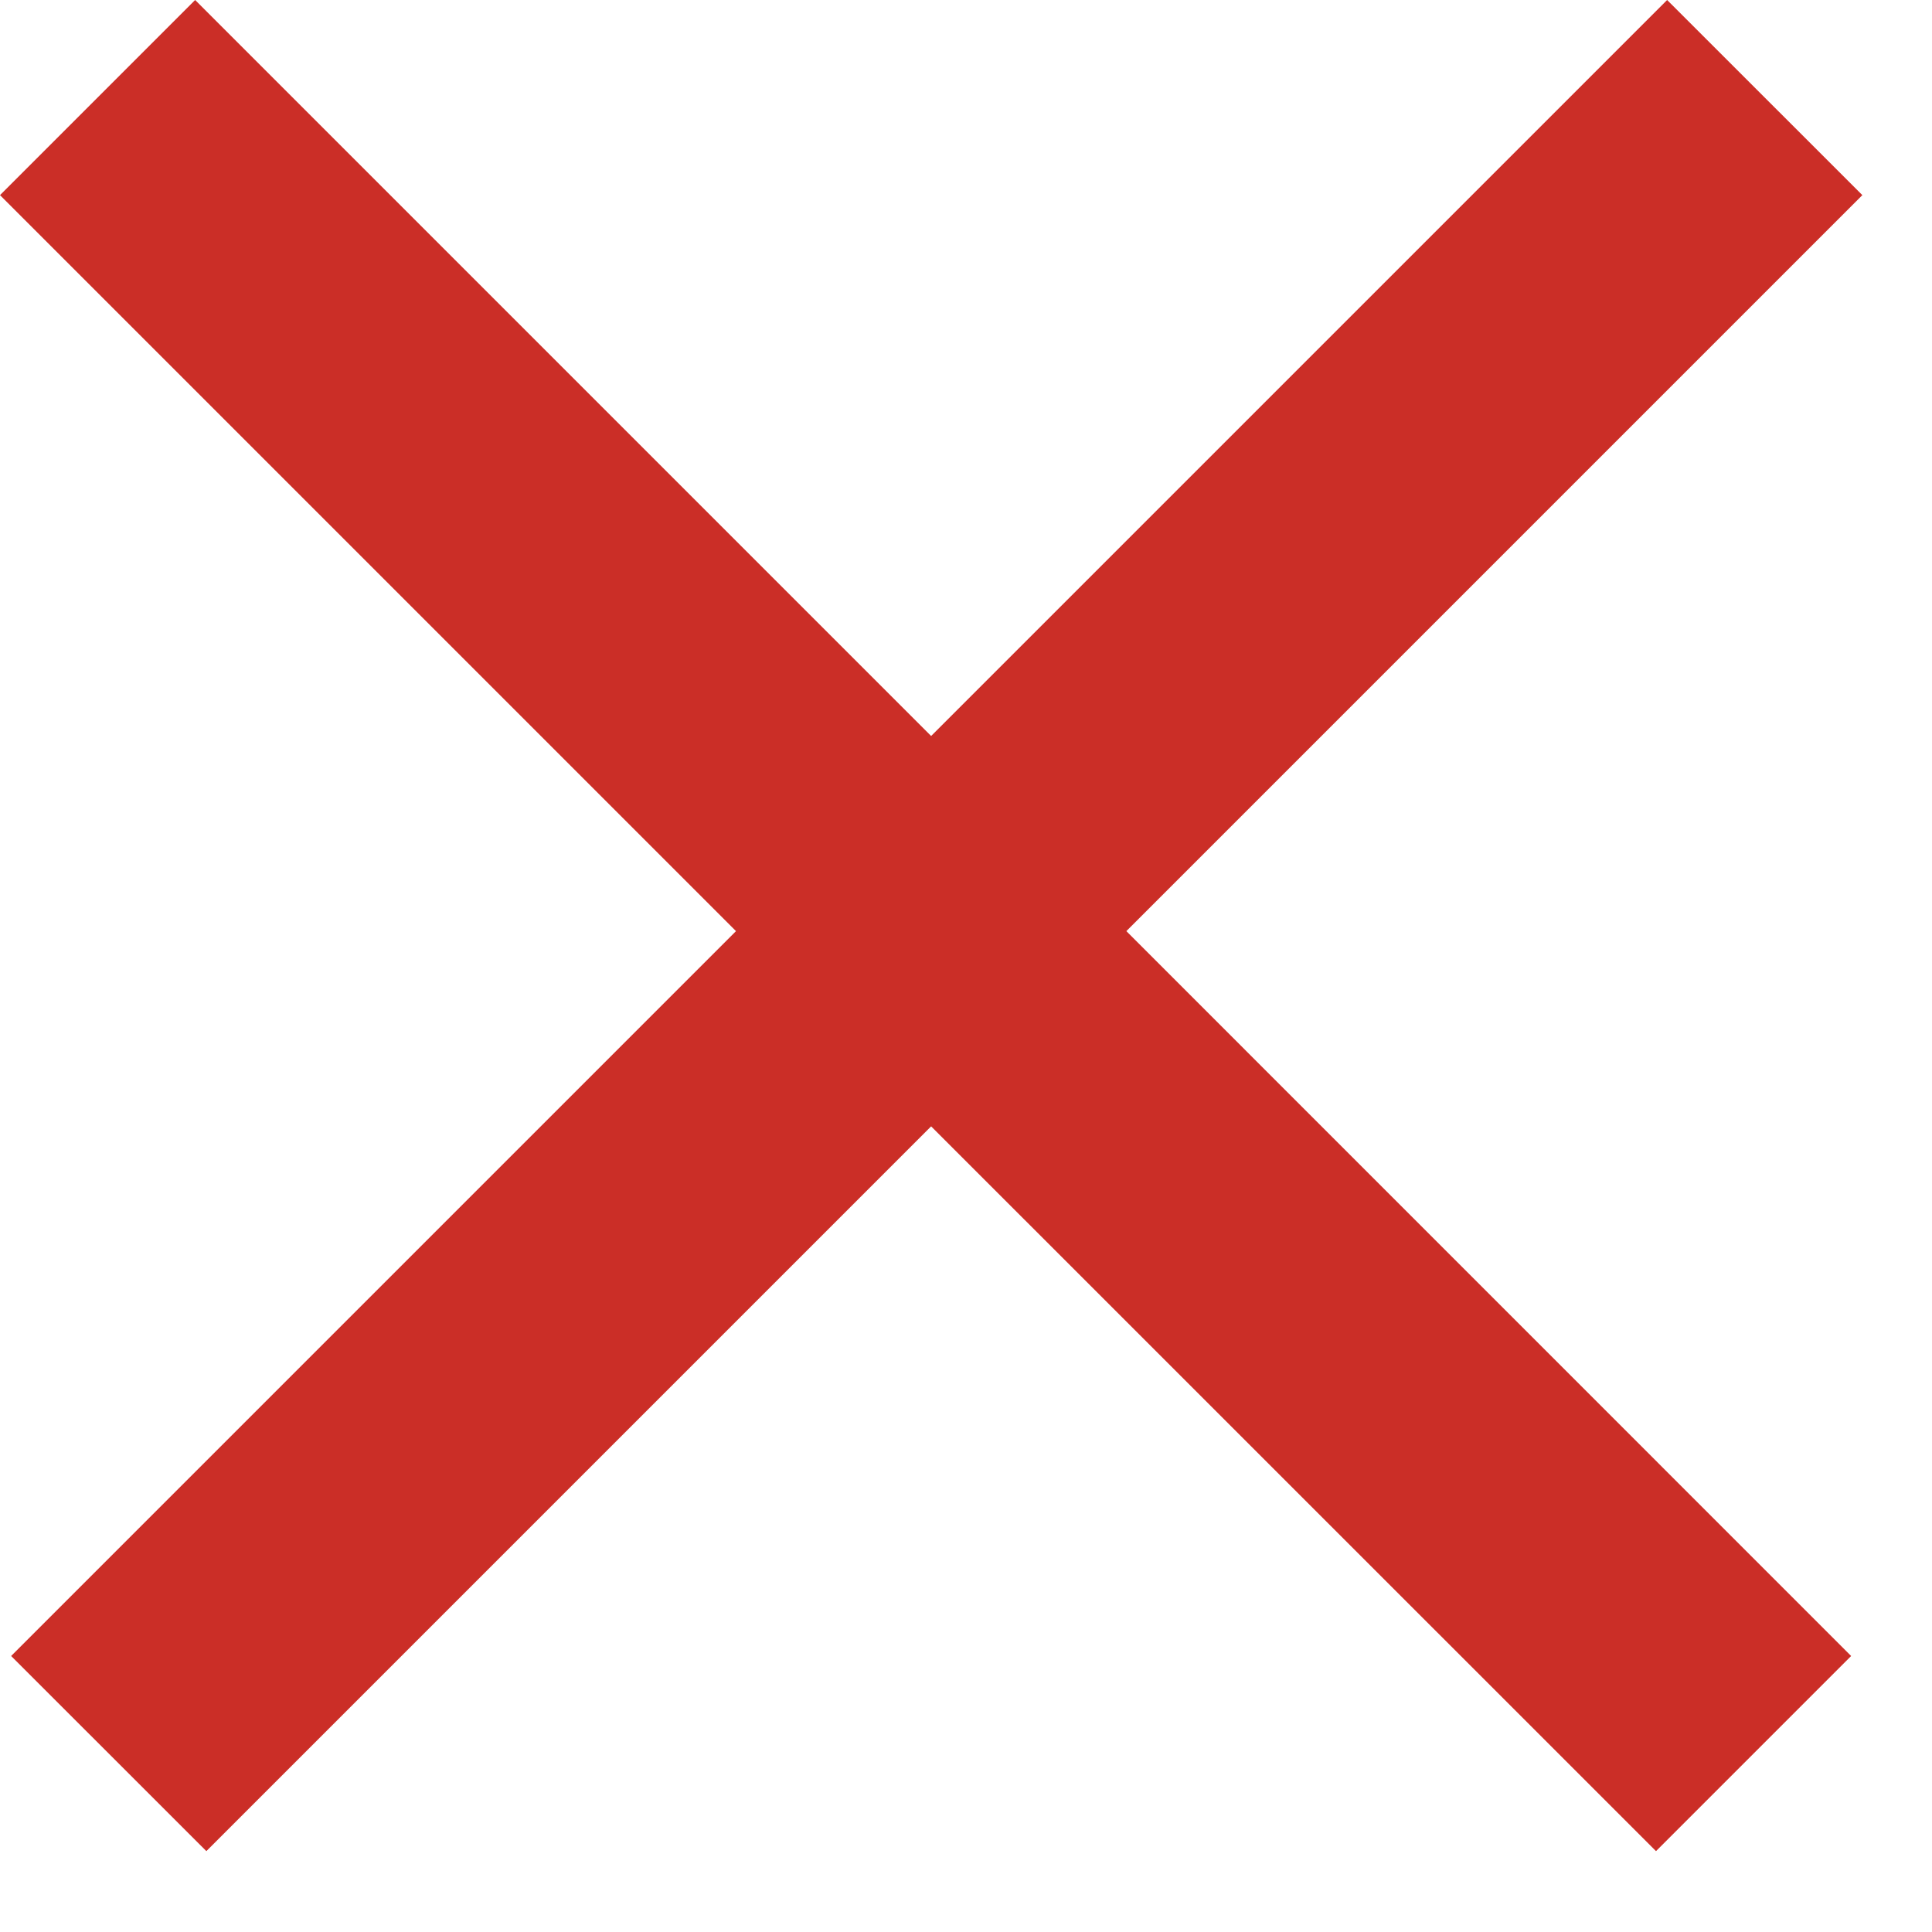
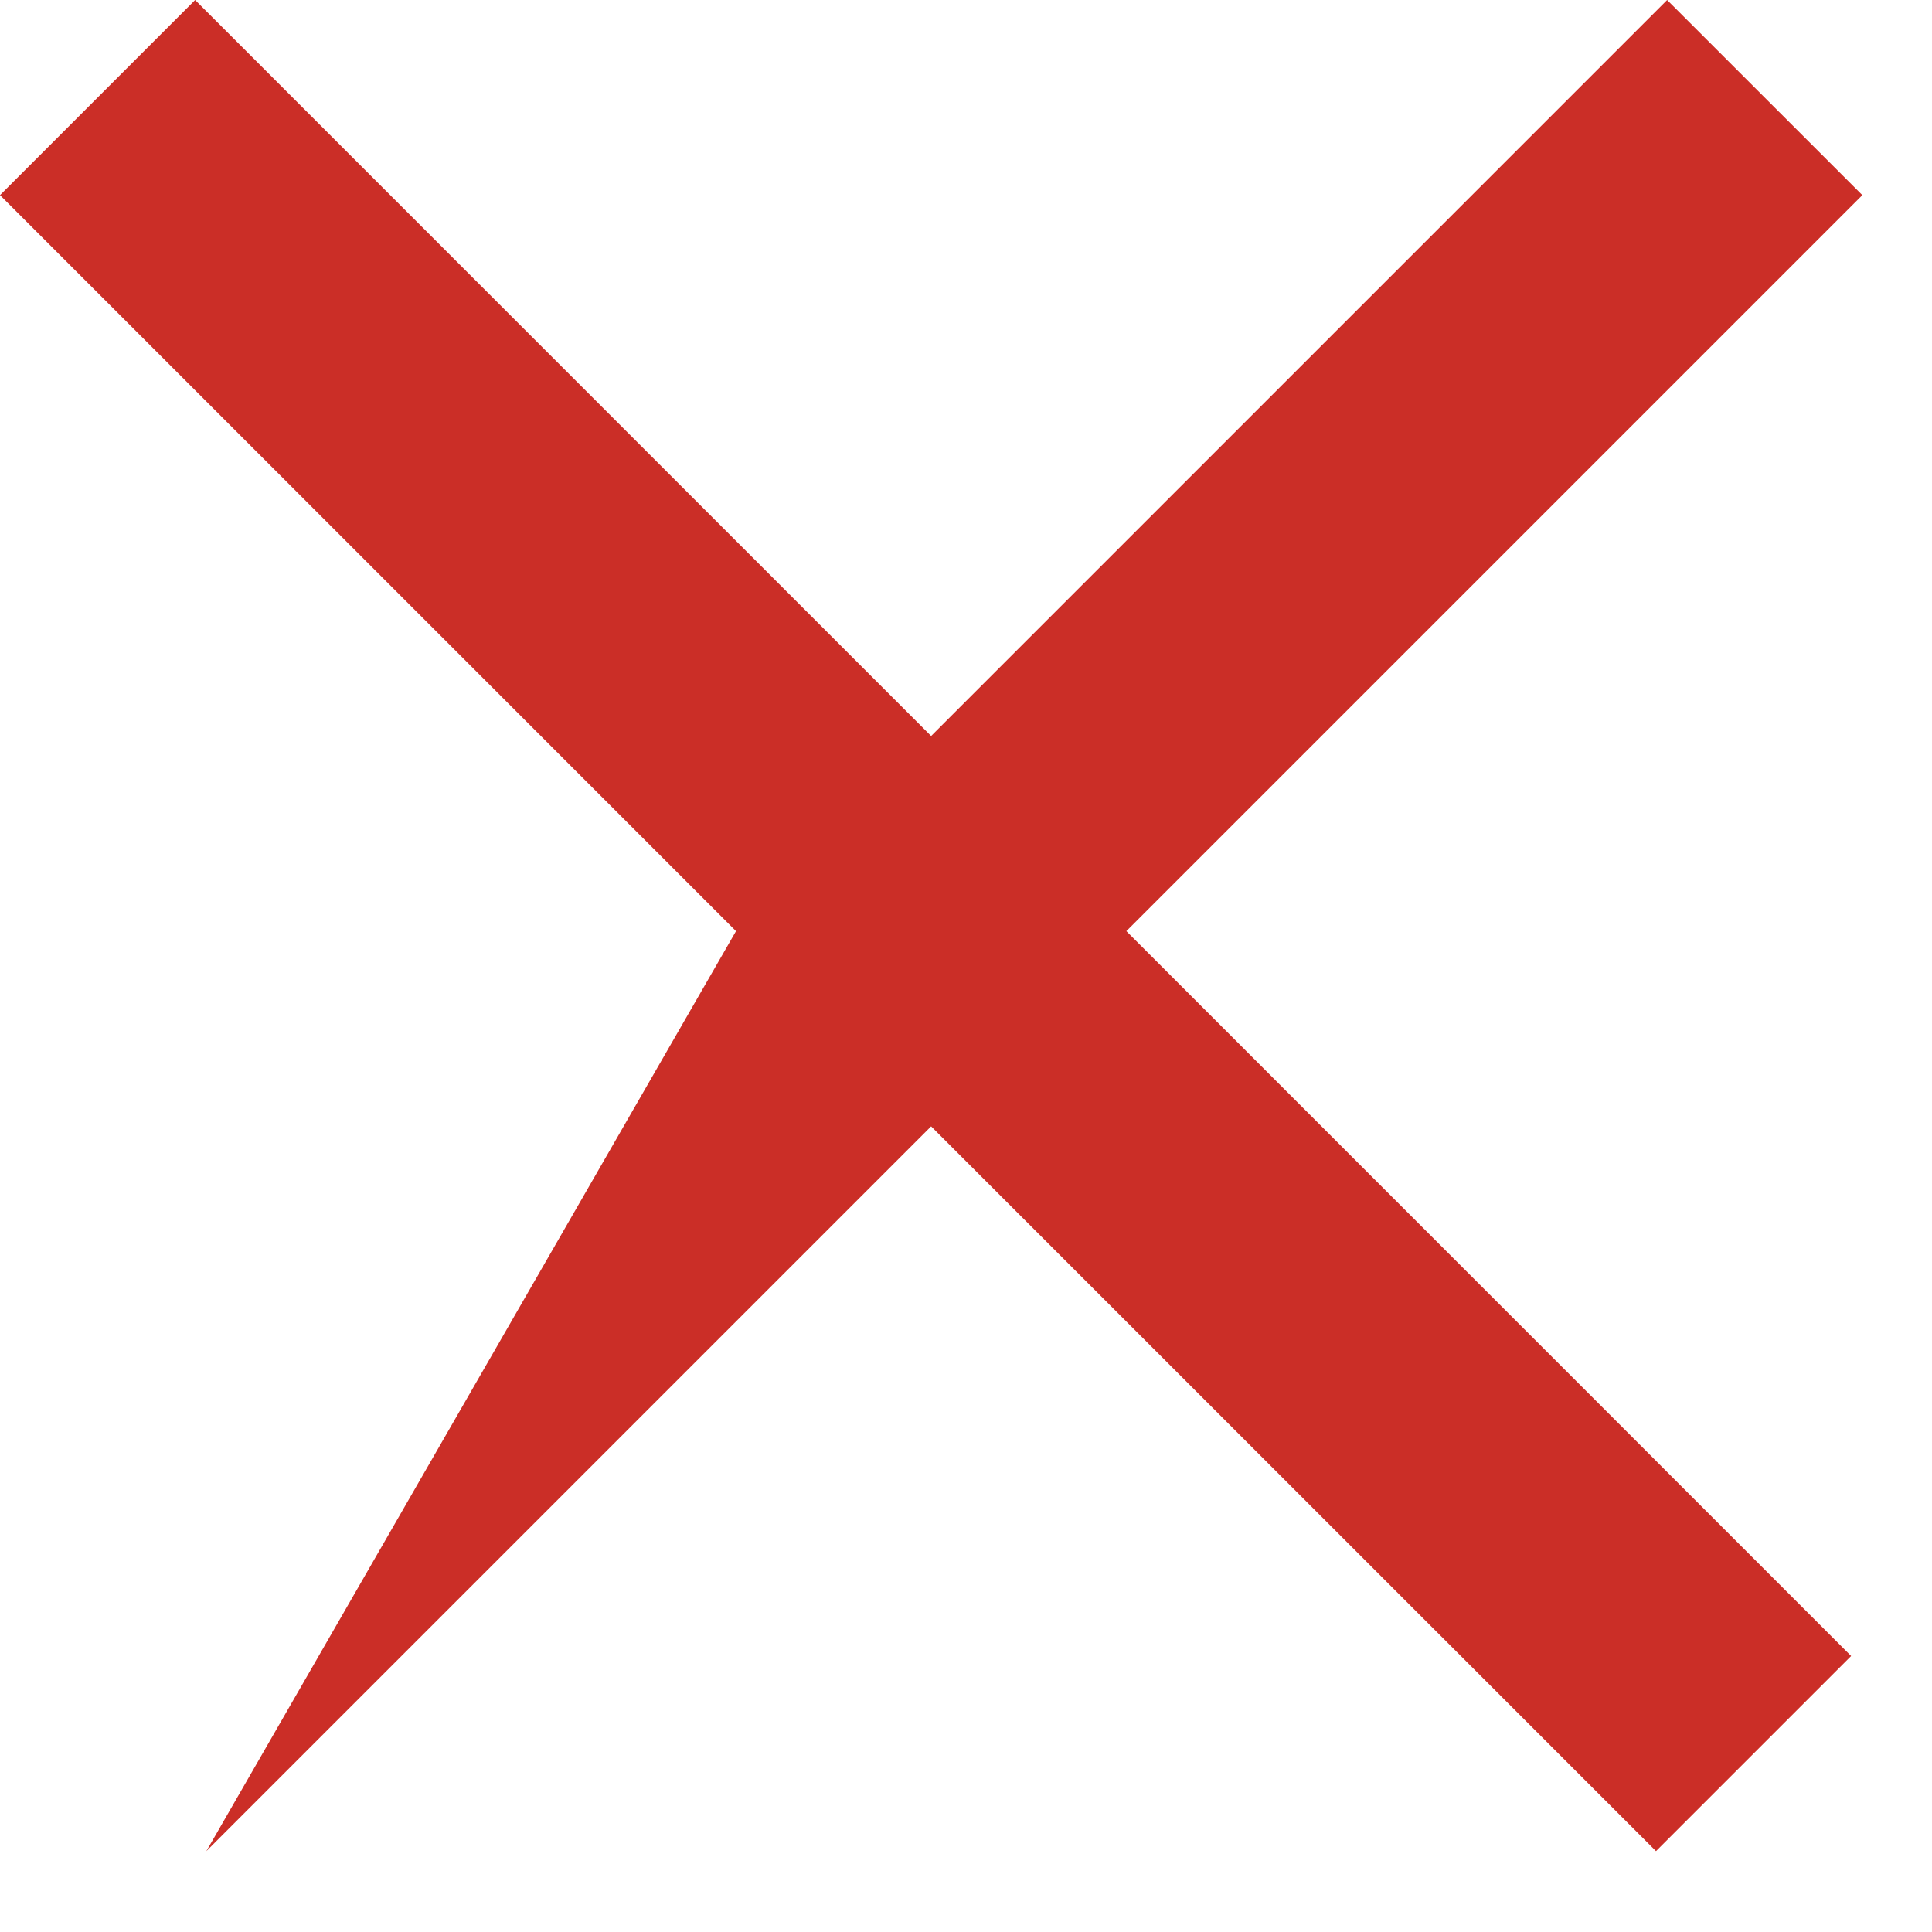
<svg xmlns="http://www.w3.org/2000/svg" width="21" height="21" viewBox="0 0 21 21" fill="none">
-   <path fill-rule="evenodd" clip-rule="evenodd" d="M10.121 12.243L18 20.121L20.121 18L12.243 10.121L20.243 2.121L18.121 0L10.121 8L2.121 0L1.75834e-05 2.121L8 10.121L0.121 18L2.243 20.121L10.121 12.243Z" fill="#CB2E27" />
+   <path fill-rule="evenodd" clip-rule="evenodd" d="M10.121 12.243L18 20.121L20.121 18L12.243 10.121L20.243 2.121L18.121 0L10.121 8L2.121 0L1.75834e-05 2.121L8 10.121L2.243 20.121L10.121 12.243Z" fill="#CB2E27" />
</svg>